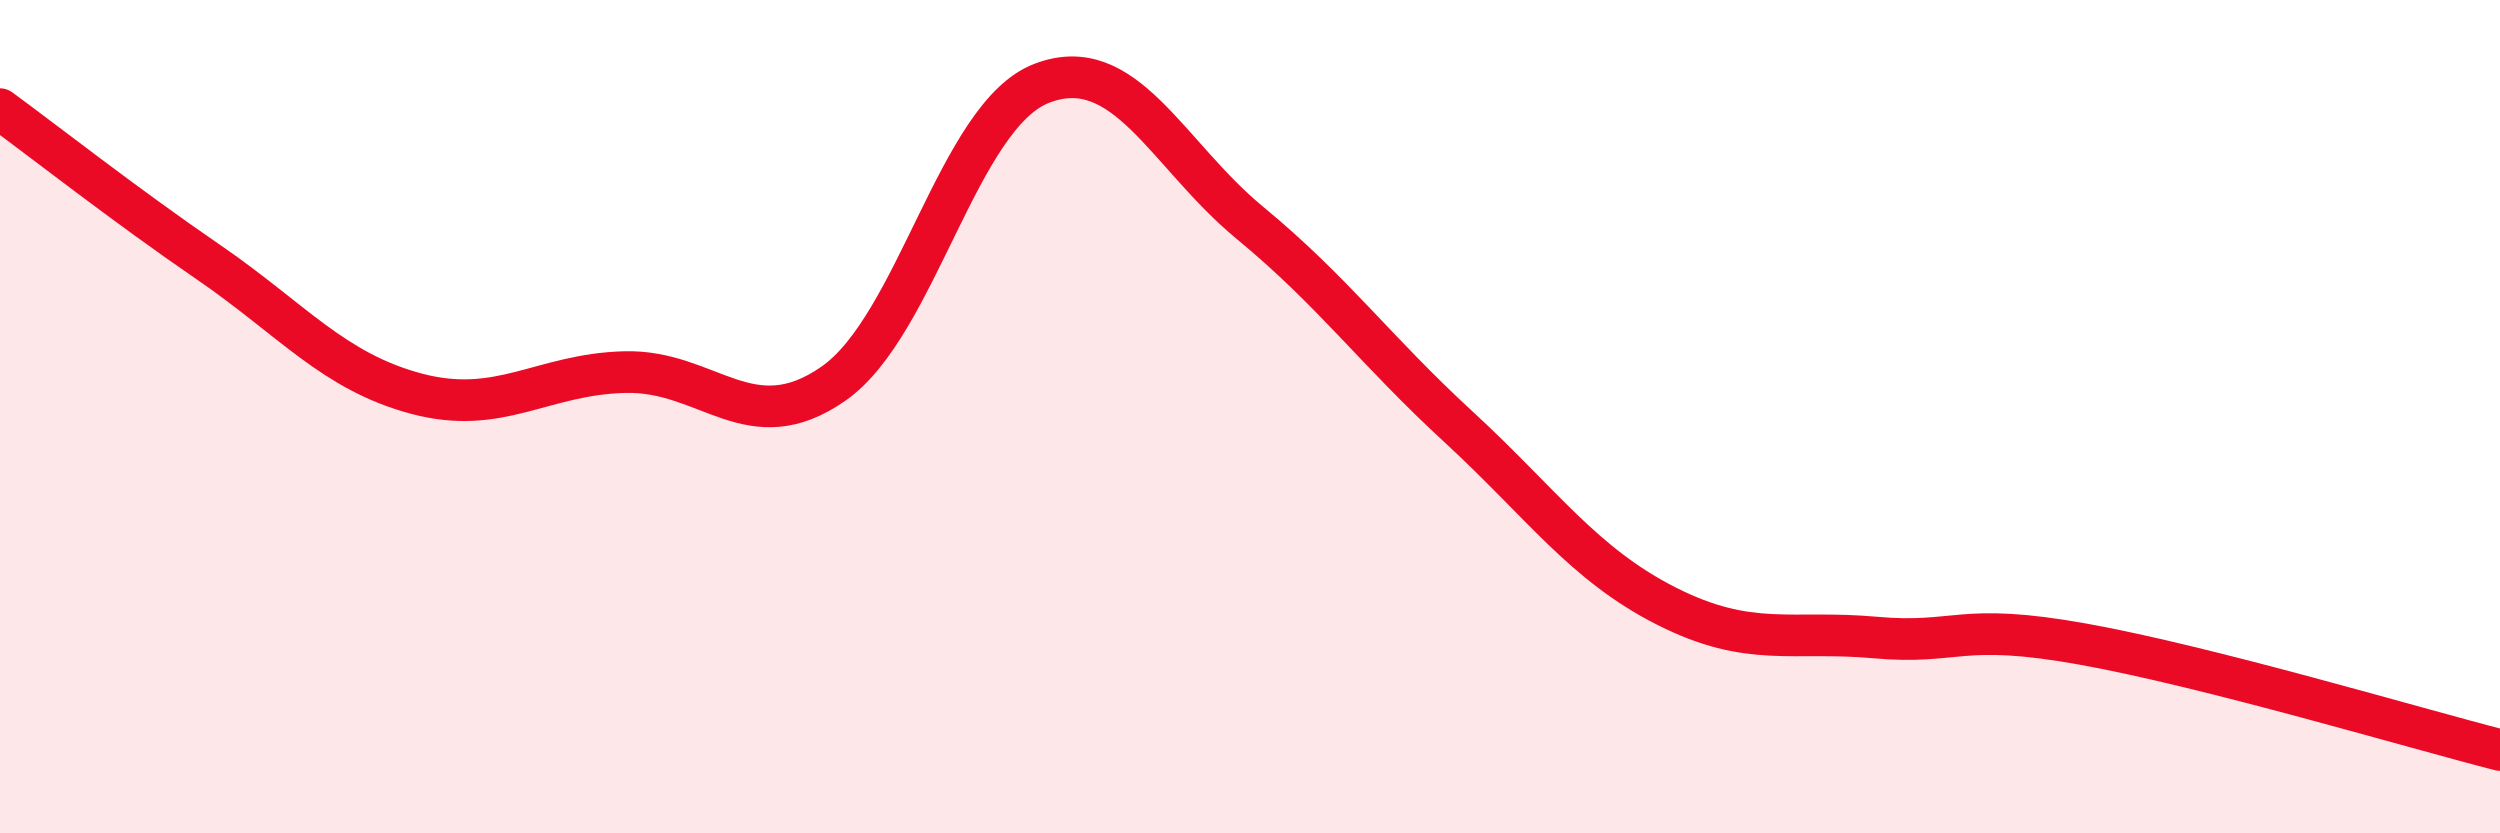
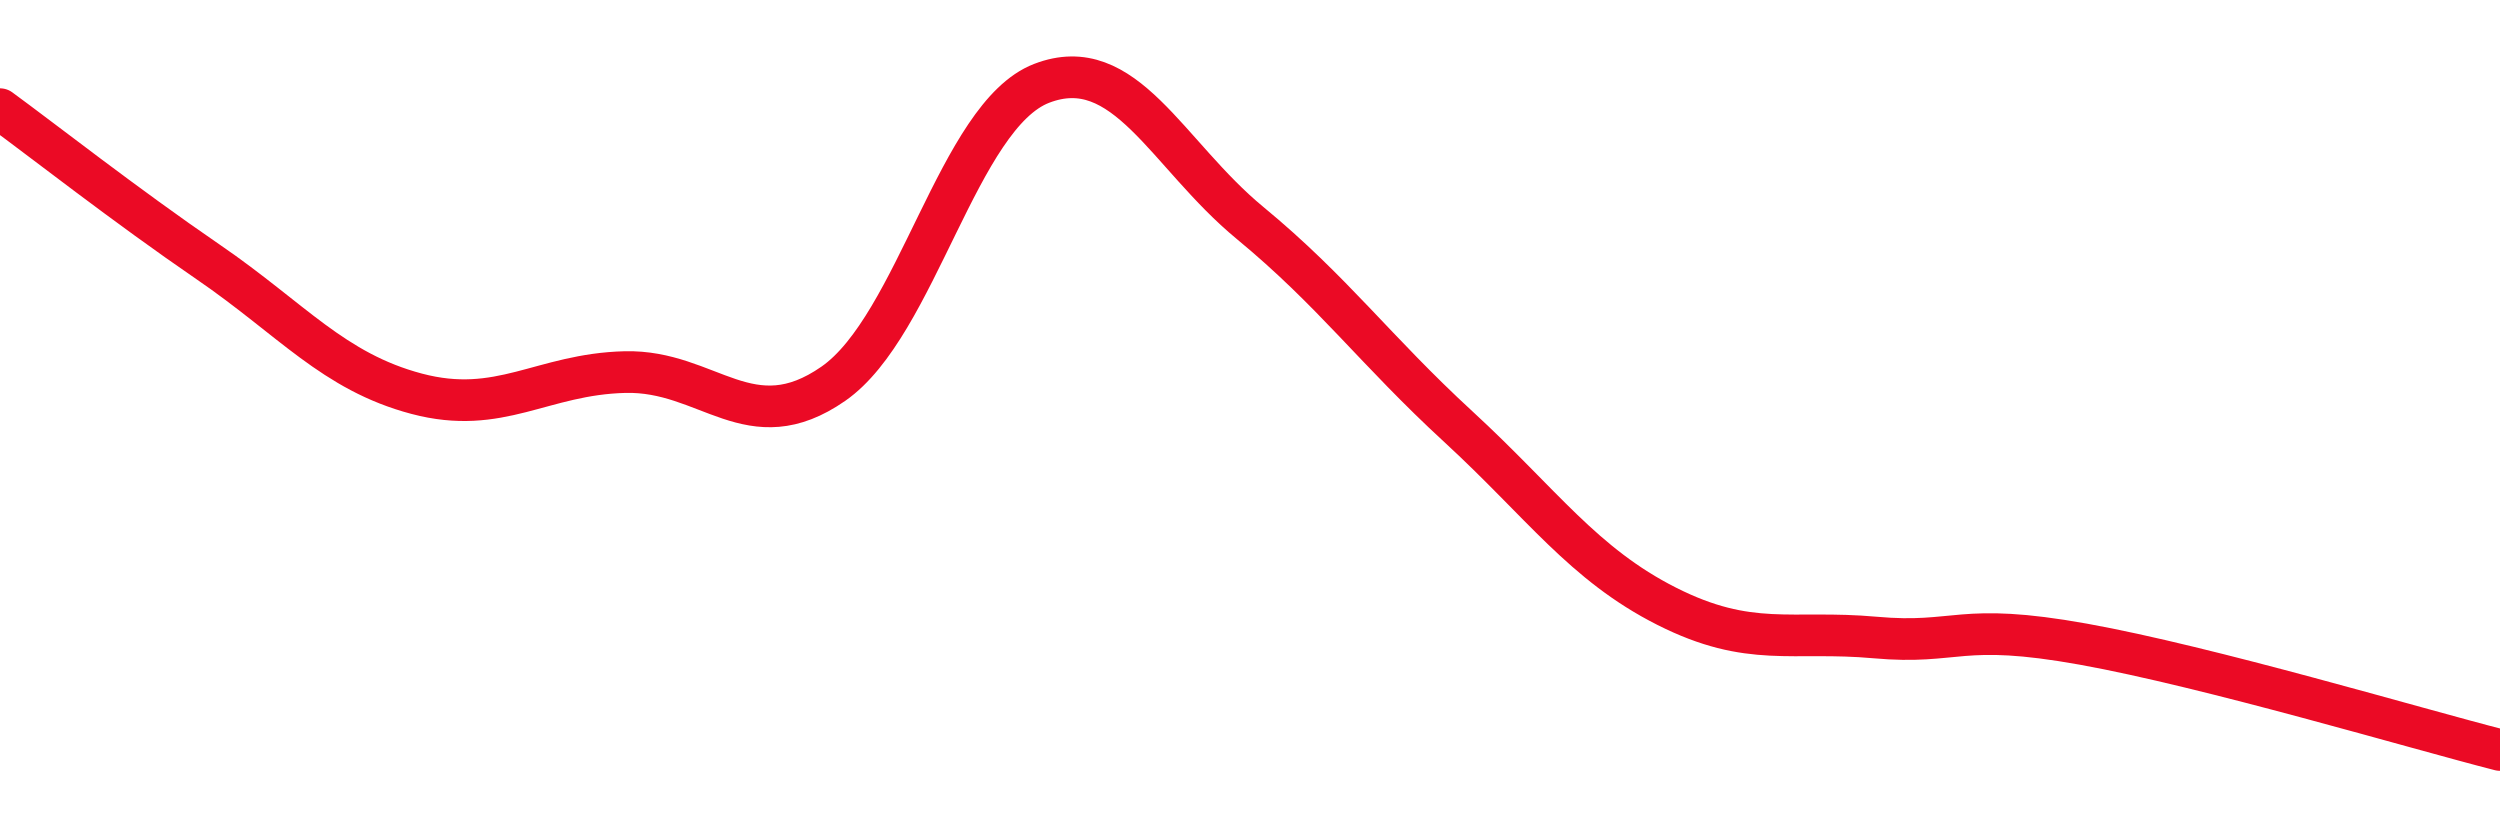
<svg xmlns="http://www.w3.org/2000/svg" width="60" height="20" viewBox="0 0 60 20">
-   <path d="M 0,2.62 C 1,3.35 3,4.92 5,6.29 C 7,7.66 8,8.92 10,9.45 C 12,9.98 13,8.98 15,8.93 C 17,8.88 18,10.6 20,9.21 C 22,7.82 23,2.77 25,2 C 27,1.23 28,3.7 30,5.35 C 32,7 33,8.4 35,10.24 C 37,12.08 38,13.54 40,14.55 C 42,15.56 43,15.12 45,15.3 C 47,15.48 47,14.92 50,15.46 C 53,16 58,17.49 60,18L60 20L0 20Z" fill="#EB0A25" opacity="0.1" stroke-linecap="round" stroke-linejoin="round" />
  <path d="M 0,2.62 C 1,3.35 3,4.92 5,6.29 C 7,7.66 8,8.92 10,9.45 C 12,9.98 13,8.98 15,8.93 C 17,8.88 18,10.6 20,9.21 C 22,7.82 23,2.77 25,2 C 27,1.23 28,3.7 30,5.35 C 32,7 33,8.4 35,10.24 C 37,12.08 38,13.54 40,14.55 C 42,15.56 43,15.12 45,15.3 C 47,15.48 47,14.92 50,15.46 C 53,16 58,17.49 60,18" stroke="#EB0A25" stroke-width="1" fill="none" stroke-linecap="round" stroke-linejoin="round" />
</svg>